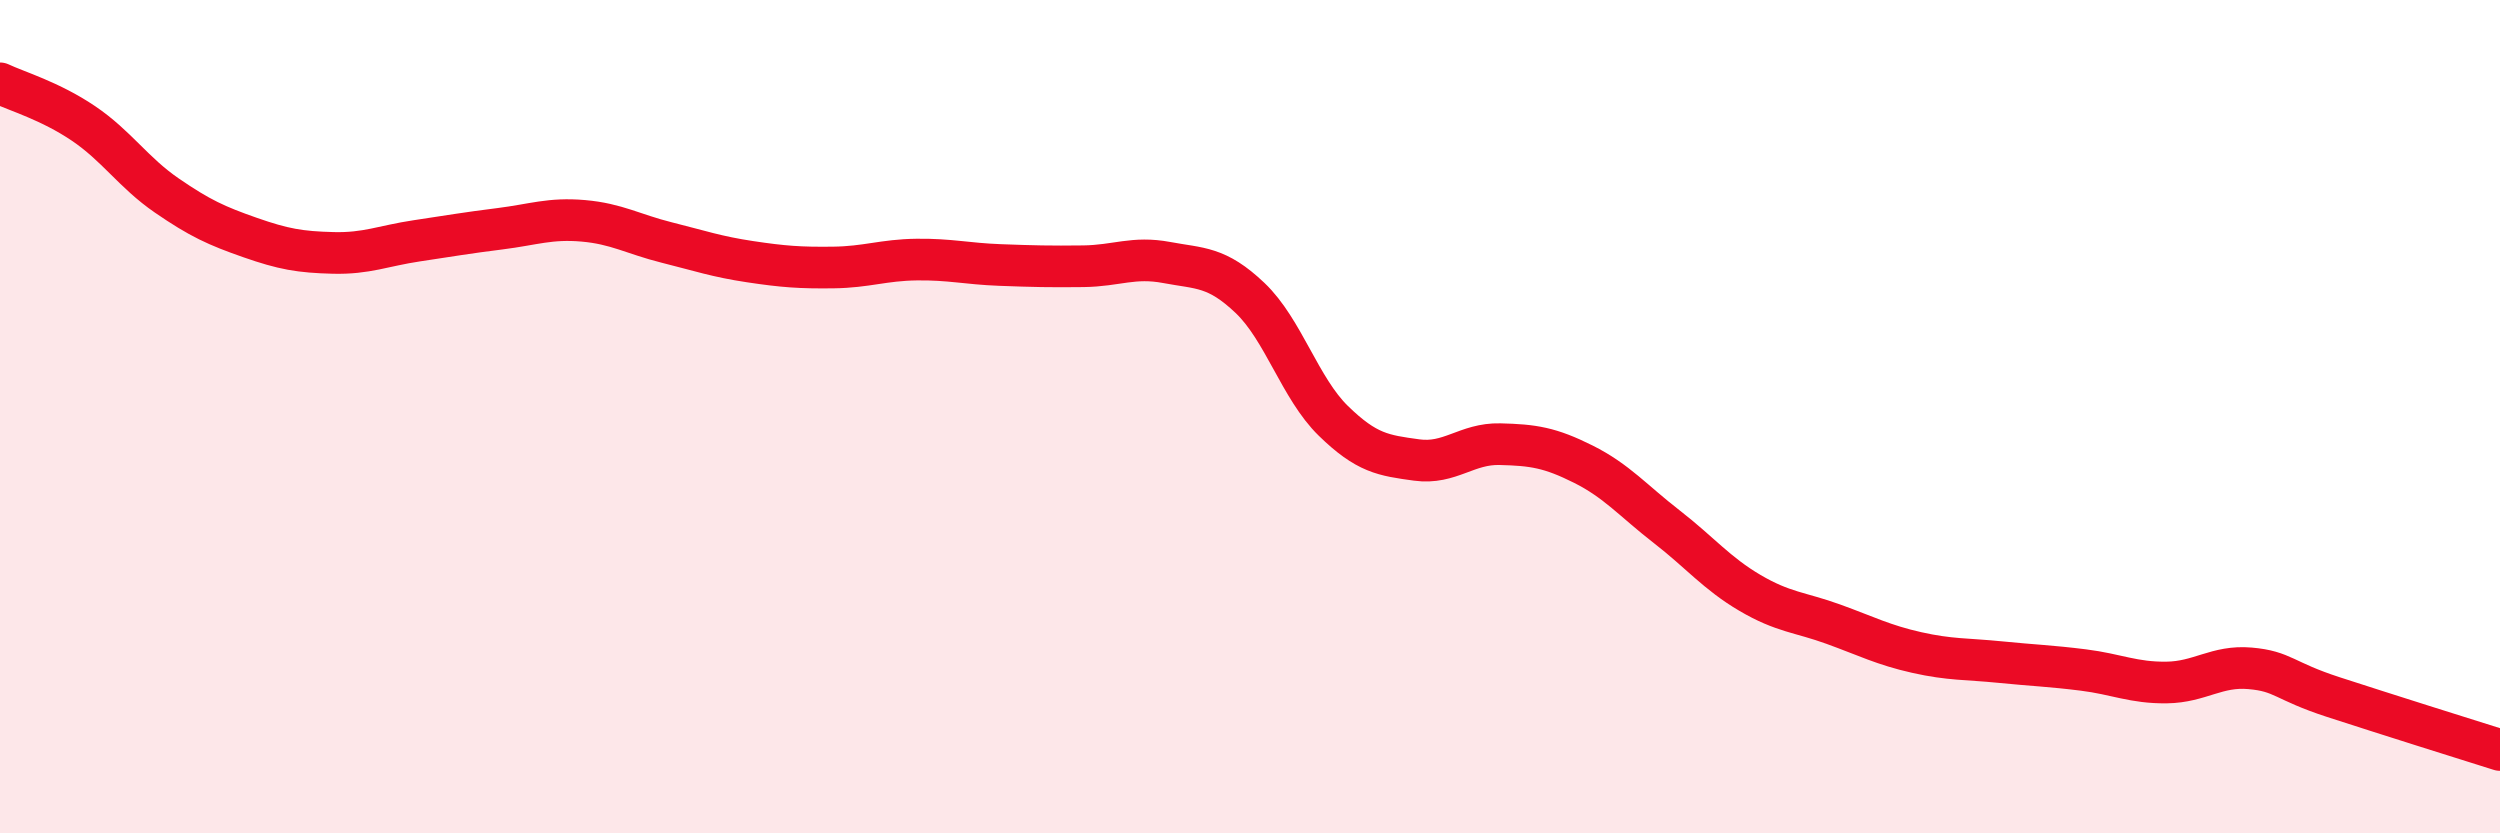
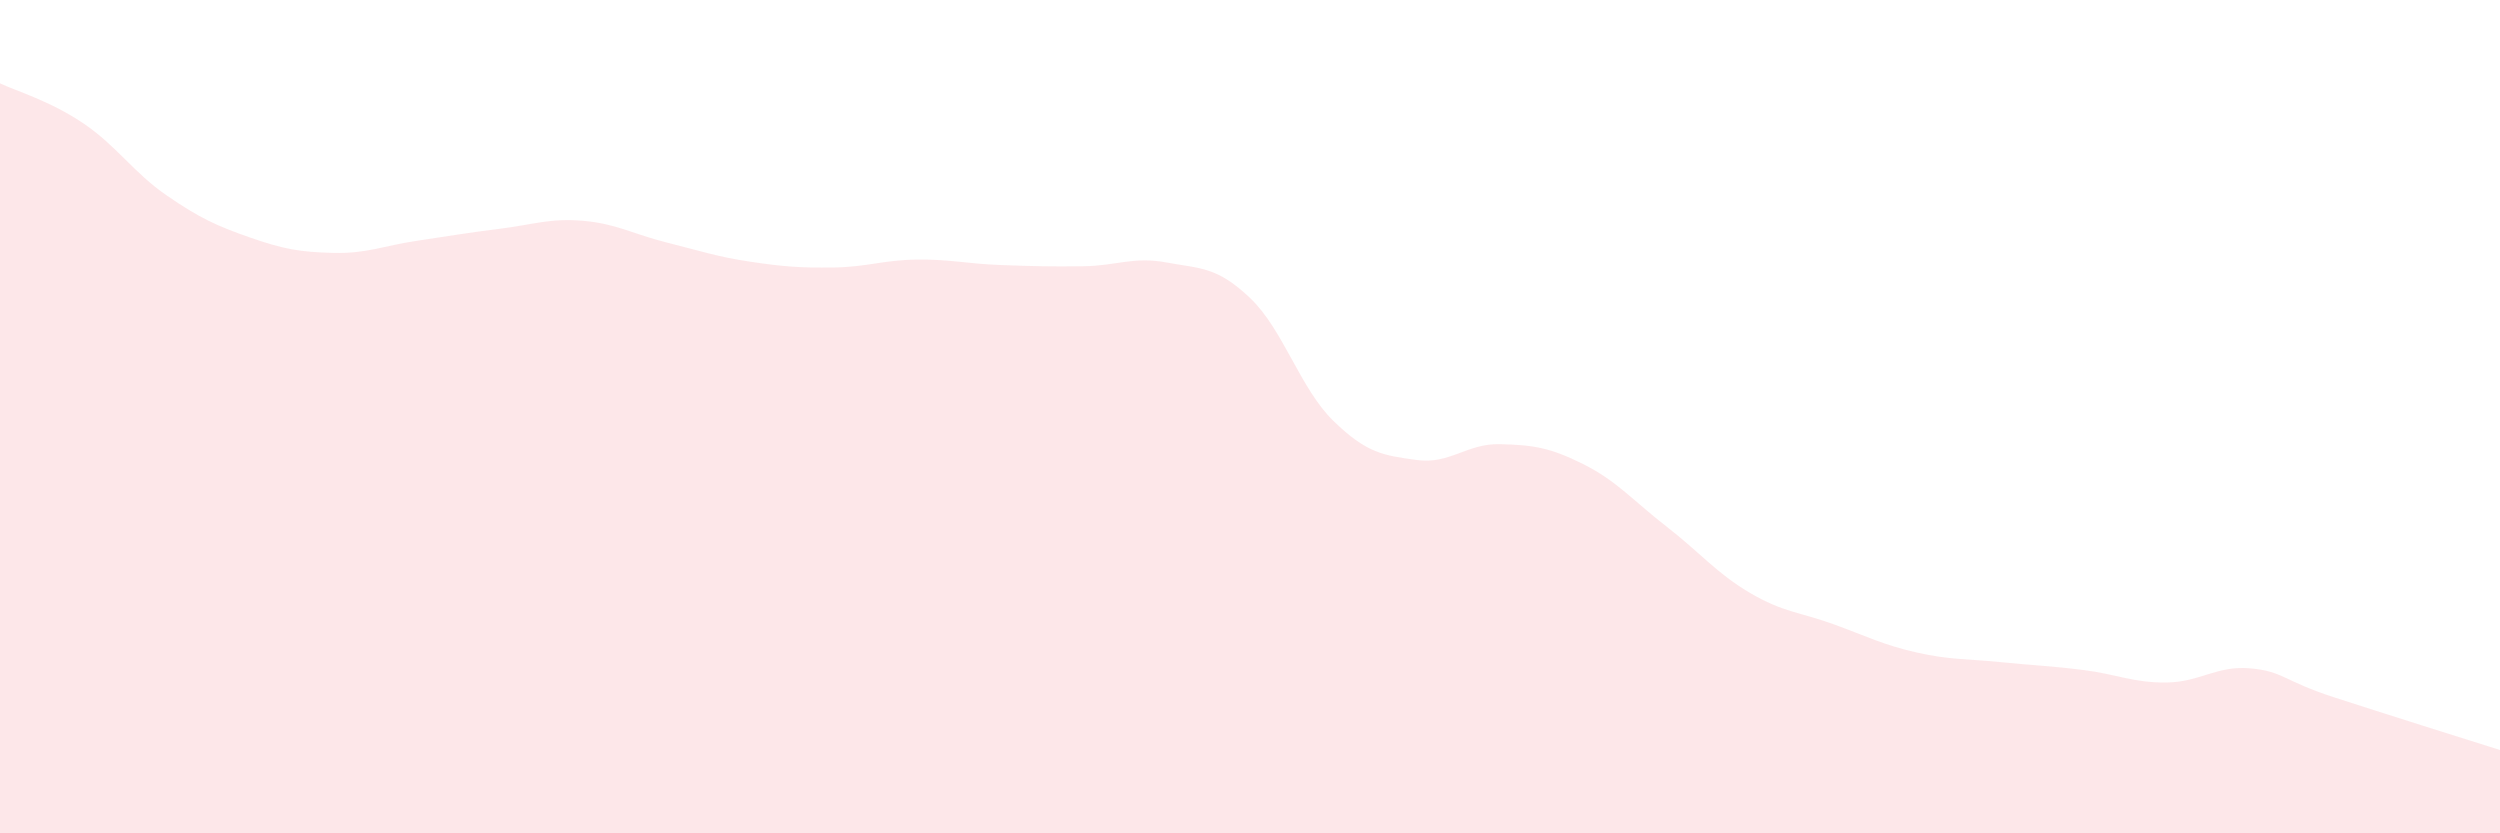
<svg xmlns="http://www.w3.org/2000/svg" width="60" height="20" viewBox="0 0 60 20">
  <path d="M 0,2 C 0.4,2.19 1.2,2.42 2,2.96 C 2.8,3.5 3.2,4.14 4,4.69 C 4.8,5.24 5.2,5.42 6,5.7 C 6.8,5.98 7.2,6.05 8,6.07 C 8.8,6.09 9.2,5.9 10,5.78 C 10.8,5.66 11.2,5.59 12,5.49 C 12.8,5.39 13.2,5.23 14,5.3 C 14.8,5.37 15.2,5.62 16,5.82 C 16.8,6.02 17.2,6.16 18,6.28 C 18.8,6.4 19.2,6.43 20,6.42 C 20.8,6.41 21.2,6.24 22,6.23 C 22.8,6.22 23.2,6.33 24,6.36 C 24.8,6.39 25.2,6.4 26,6.39 C 26.8,6.38 27.2,6.15 28,6.3 C 28.8,6.45 29.2,6.39 30,7.15 C 30.8,7.91 31.2,9.32 32,10.1 C 32.8,10.88 33.2,10.93 34,11.04 C 34.8,11.15 35.2,10.64 36,10.66 C 36.8,10.68 37.2,10.74 38,11.14 C 38.8,11.54 39.2,12.02 40,12.64 C 40.8,13.26 41.2,13.76 42,14.23 C 42.8,14.7 43.2,14.69 44,14.98 C 44.8,15.27 45.2,15.48 46,15.66 C 46.8,15.84 47.2,15.81 48,15.89 C 48.8,15.97 49.2,15.98 50,16.08 C 50.8,16.18 51.2,16.39 52,16.38 C 52.8,16.37 53.2,15.97 54,16.04 C 54.8,16.11 54.8,16.34 56,16.73 C 57.2,17.12 59.2,17.75 60,18L60 20L0 20Z" fill="#EB0A25" opacity="0.1" stroke-linecap="round" stroke-linejoin="round" />
-   <path d="M 0,2 C 0.4,2.19 1.2,2.42 2,2.96 C 2.8,3.5 3.2,4.14 4,4.69 C 4.8,5.24 5.2,5.42 6,5.7 C 6.8,5.98 7.2,6.05 8,6.07 C 8.8,6.09 9.2,5.9 10,5.78 C 10.8,5.66 11.2,5.59 12,5.49 C 12.8,5.39 13.2,5.23 14,5.3 C 14.8,5.37 15.2,5.62 16,5.82 C 16.8,6.02 17.2,6.16 18,6.28 C 18.8,6.4 19.2,6.43 20,6.42 C 20.8,6.41 21.2,6.24 22,6.23 C 22.8,6.22 23.2,6.33 24,6.36 C 24.8,6.39 25.2,6.4 26,6.39 C 26.8,6.38 27.2,6.15 28,6.3 C 28.8,6.45 29.2,6.39 30,7.15 C 30.8,7.91 31.2,9.32 32,10.1 C 32.8,10.88 33.2,10.93 34,11.04 C 34.8,11.15 35.2,10.64 36,10.66 C 36.8,10.68 37.2,10.74 38,11.14 C 38.8,11.54 39.2,12.02 40,12.64 C 40.8,13.26 41.2,13.76 42,14.23 C 42.8,14.7 43.2,14.69 44,14.98 C 44.8,15.27 45.2,15.48 46,15.66 C 46.8,15.84 47.2,15.81 48,15.89 C 48.8,15.97 49.2,15.98 50,16.08 C 50.8,16.18 51.2,16.39 52,16.38 C 52.8,16.37 53.2,15.97 54,16.04 C 54.8,16.11 54.8,16.34 56,16.73 C 57.2,17.12 59.2,17.75 60,18" stroke="#EB0A25" stroke-width="1" fill="none" stroke-linecap="round" stroke-linejoin="round" />
</svg>